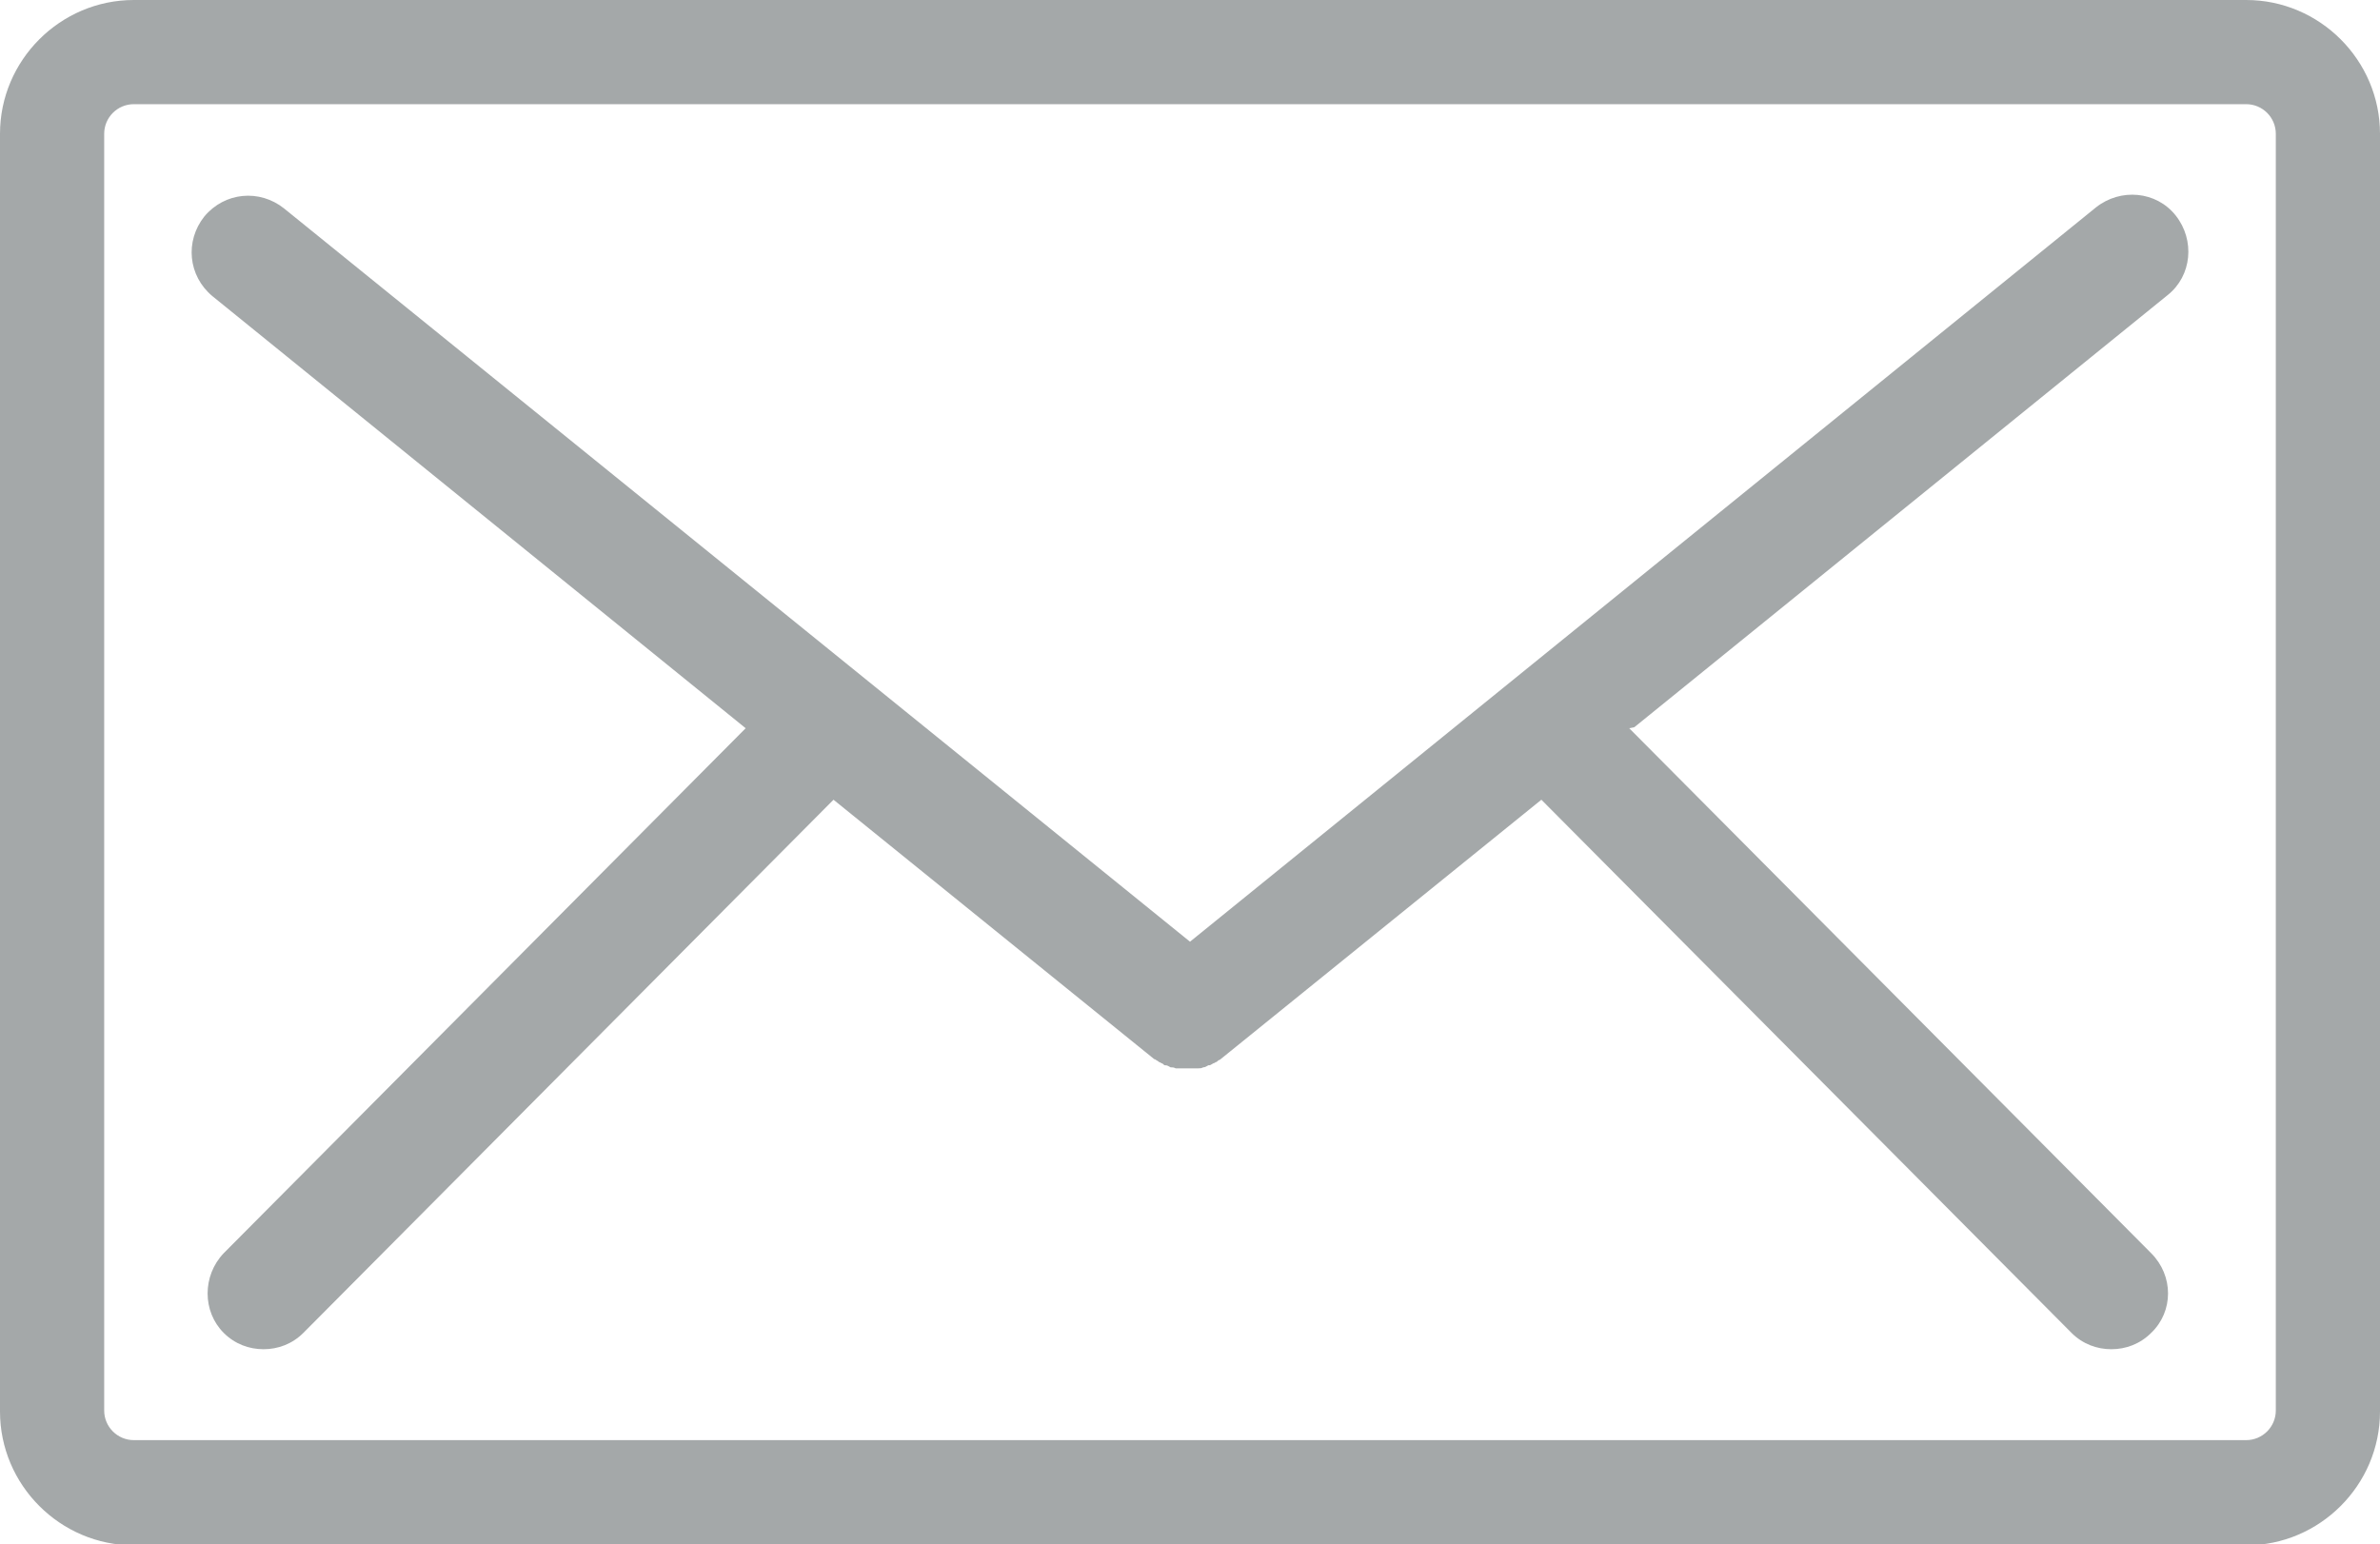
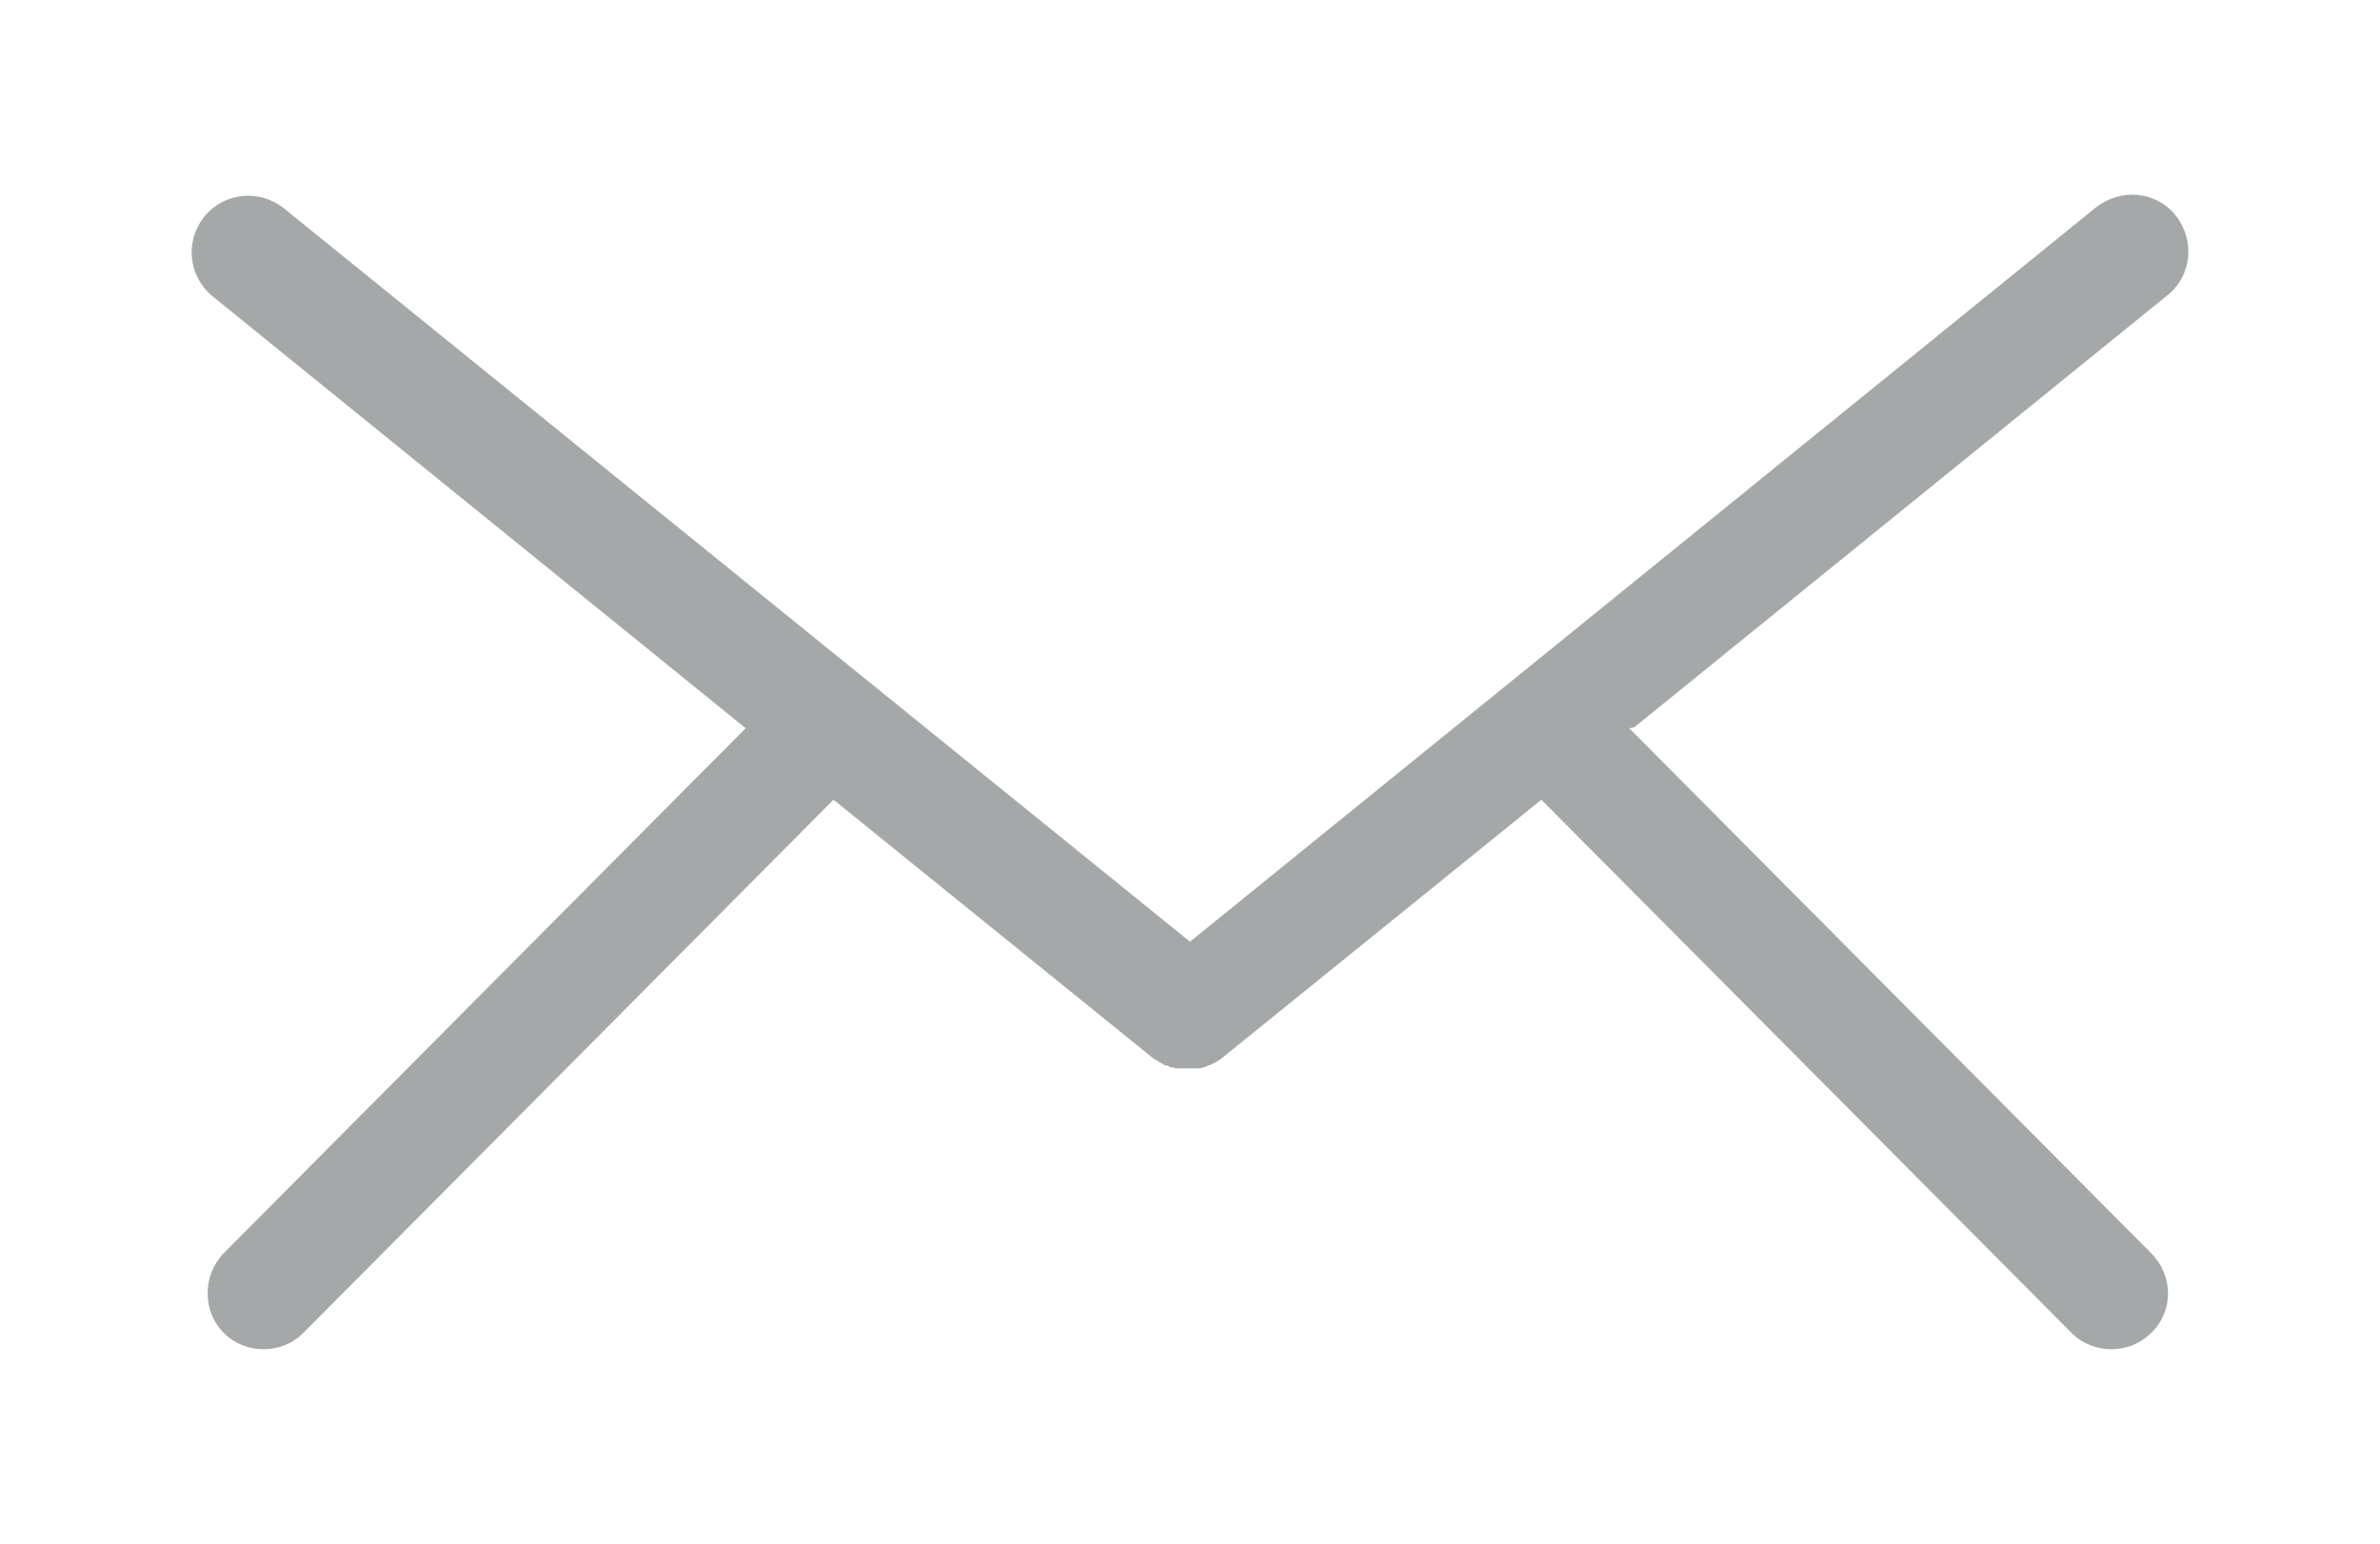
<svg xmlns="http://www.w3.org/2000/svg" id="_レイヤー_2" viewBox="0 0 23.3 15.12">
  <defs>
    <style>.cls-1{fill:#a4a8a9;stroke-width:0px;}</style>
  </defs>
  <g id="header">
    <g id="menu">
-       <path class="cls-1" d="m21.99,0H1.31C.59,0,0,.59,0,1.31v12.51c0,.72.59,1.31,1.31,1.31h20.68c.72,0,1.31-.59,1.31-1.31V1.31c0-.72-.59-1.31-1.31-1.31Zm.29,13.81c0,.16-.13.29-.29.29H1.31c-.16,0-.29-.13-.29-.29V1.31c0-.16.13-.29.29-.29h20.68c.16,0,.29.13.29.29v12.51Z" />
      <path class="cls-1" d="m16,7.12l5.22-4.23c.24-.19.27-.54.08-.78-.19-.24-.54-.27-.78-.08l-8.87,7.19L2.78,2.04c-.24-.19-.58-.16-.78.08-.19.24-.16.58.08.78l5.22,4.23-5.11,5.14c-.21.22-.21.57,0,.78.11.11.25.16.39.16s.28-.05.39-.16l5.19-5.22,3.14,2.54s0,0,0,0c0,0,.01,0,.02.01,0,0,.02.01.03.02,0,0,.01,0,.02.01.01,0,.02.01.03.02,0,0,0,0,.01,0,.02,0,.03.01.05.02,0,0,0,0,0,0,.02,0,.03,0,.05.01,0,0,0,0,.01,0,.01,0,.03,0,.04,0,0,0,0,0,.01,0,.02,0,.04,0,.05,0h0s.04,0,.05,0c0,0,0,0,.01,0,.01,0,.03,0,.04,0,0,0,0,0,.01,0,.02,0,.03,0,.05-.01,0,0,0,0,0,0,.02,0,.03-.01.05-.02,0,0,0,0,.01,0,.01,0,.02-.01.04-.02,0,0,.01,0,.02-.01.01,0,.02-.01.03-.02,0,0,.01,0,.02-.01,0,0,0,0,0,0l3.14-2.54,5.19,5.22c.11.11.25.16.39.16s.28-.05.39-.16c.22-.21.22-.56,0-.78l-5.11-5.14Z" />
    </g>
  </g>
</svg>